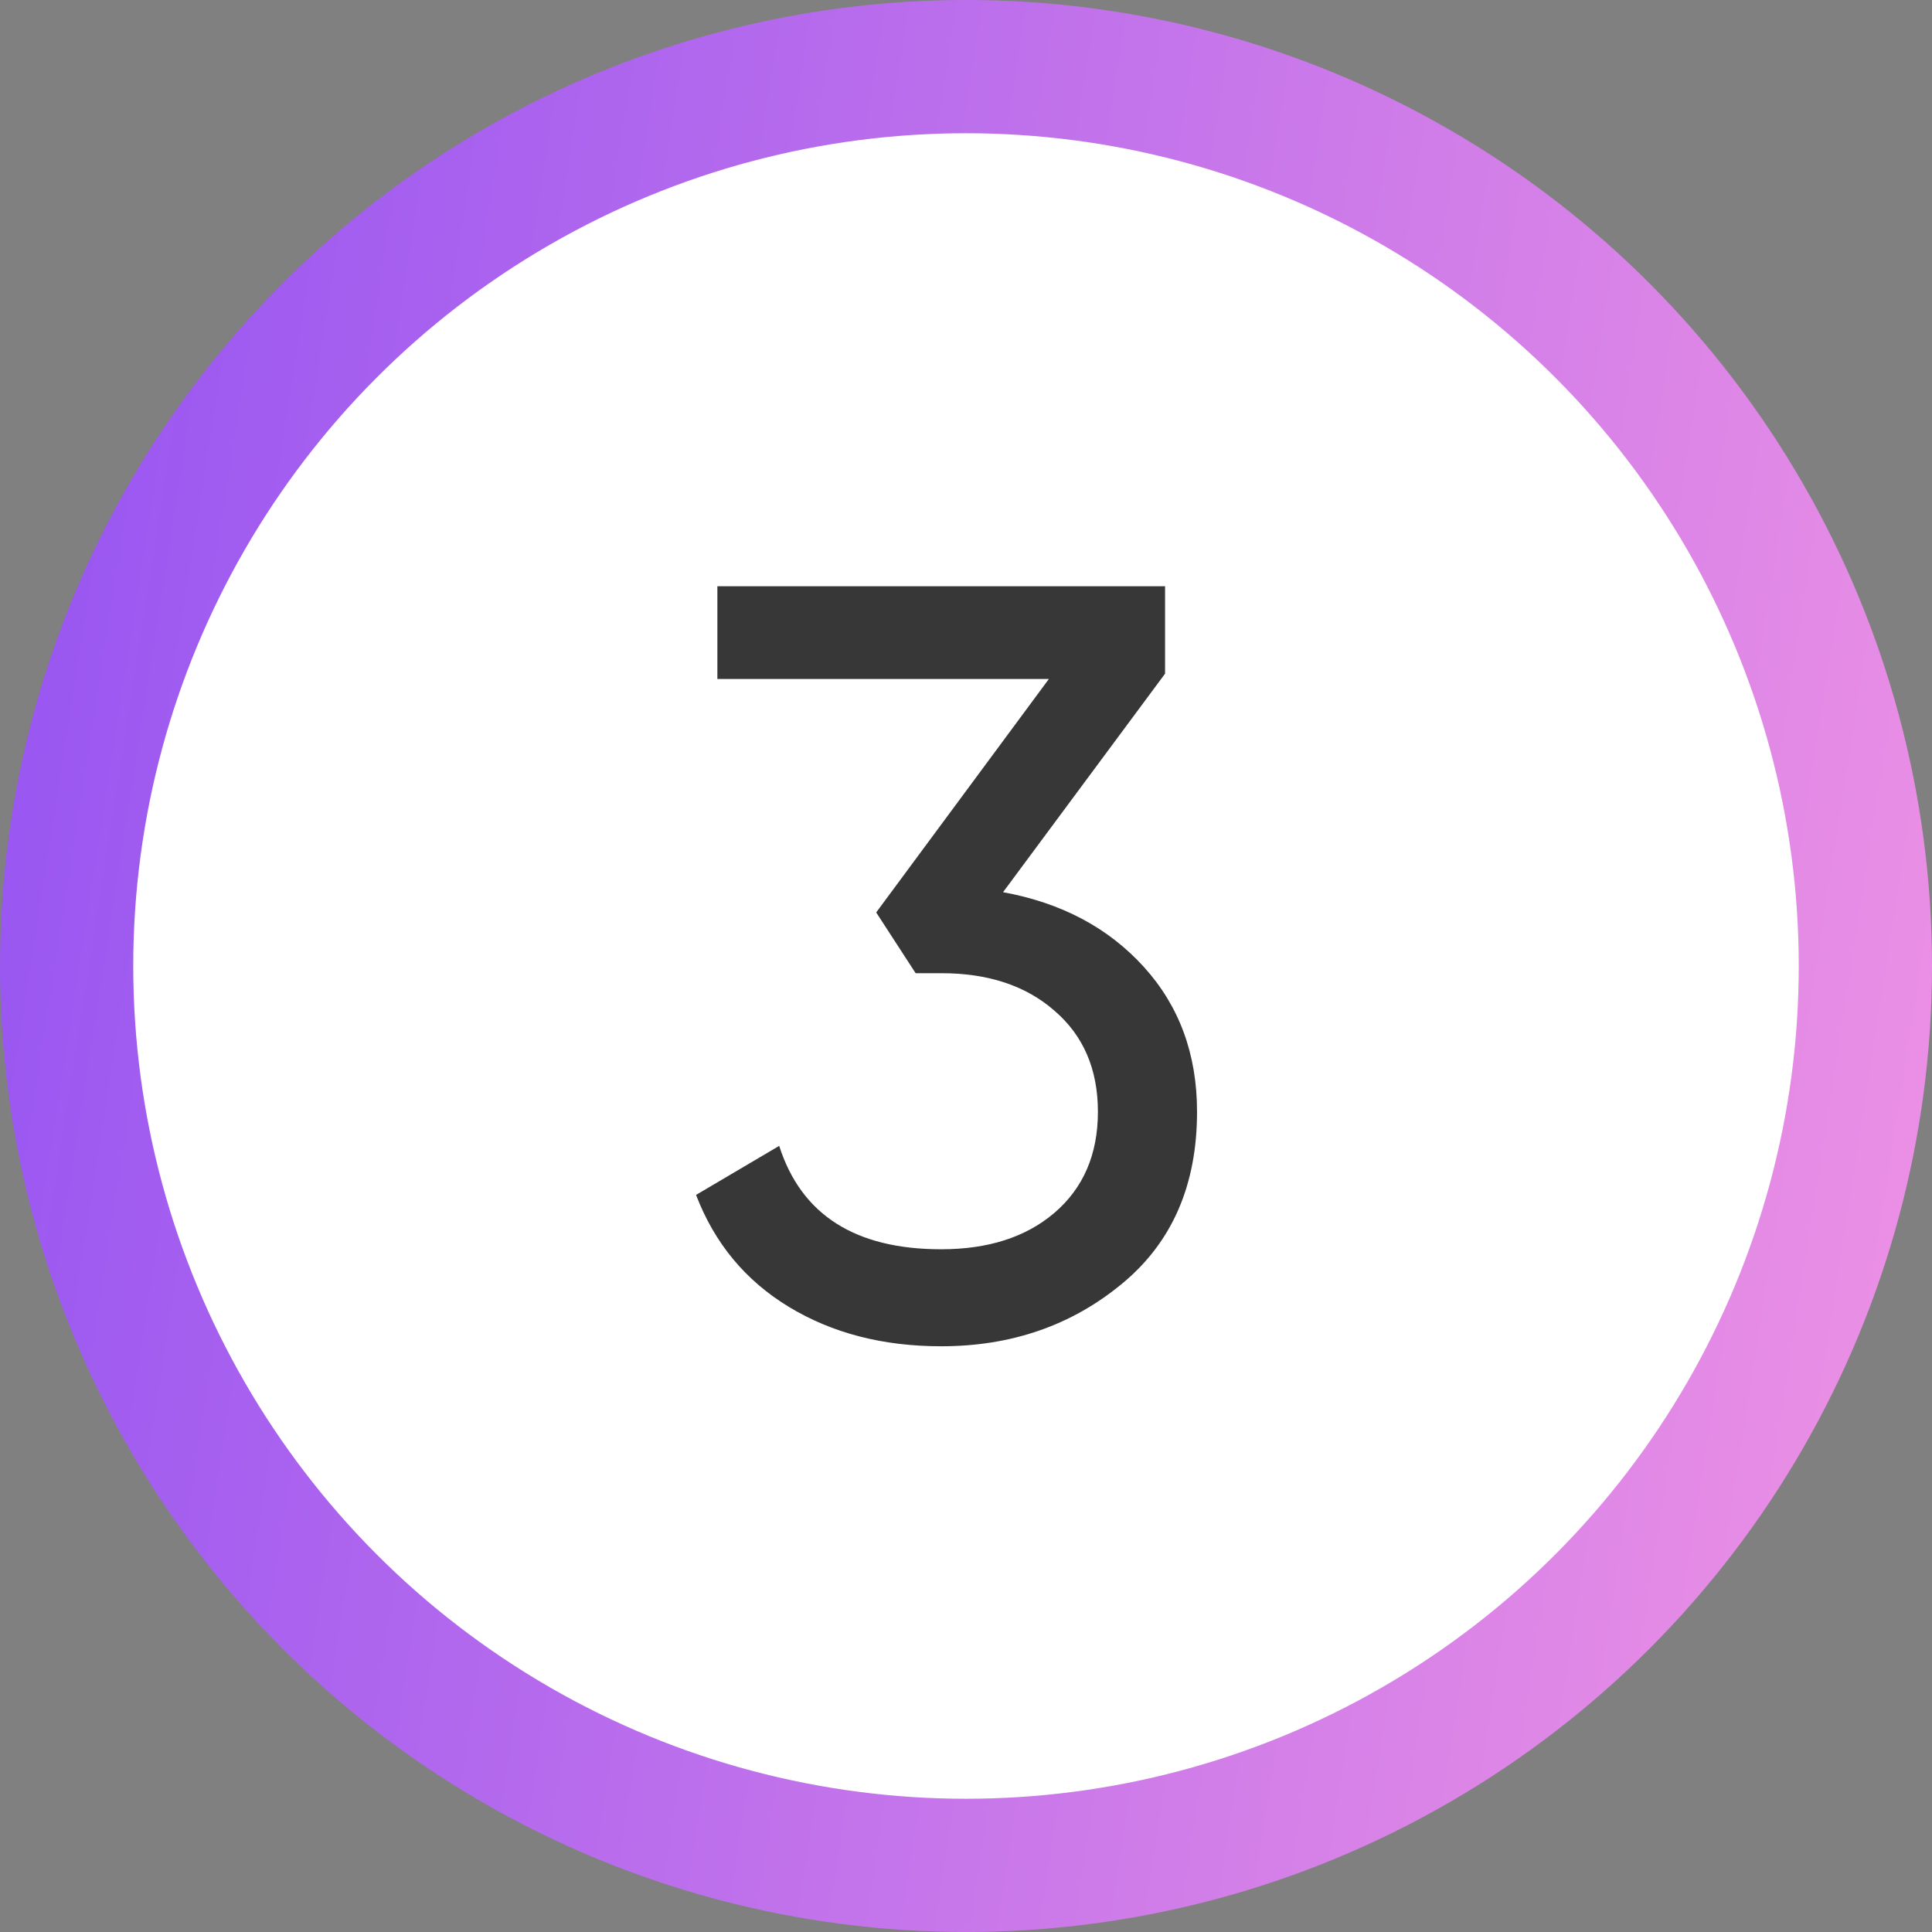
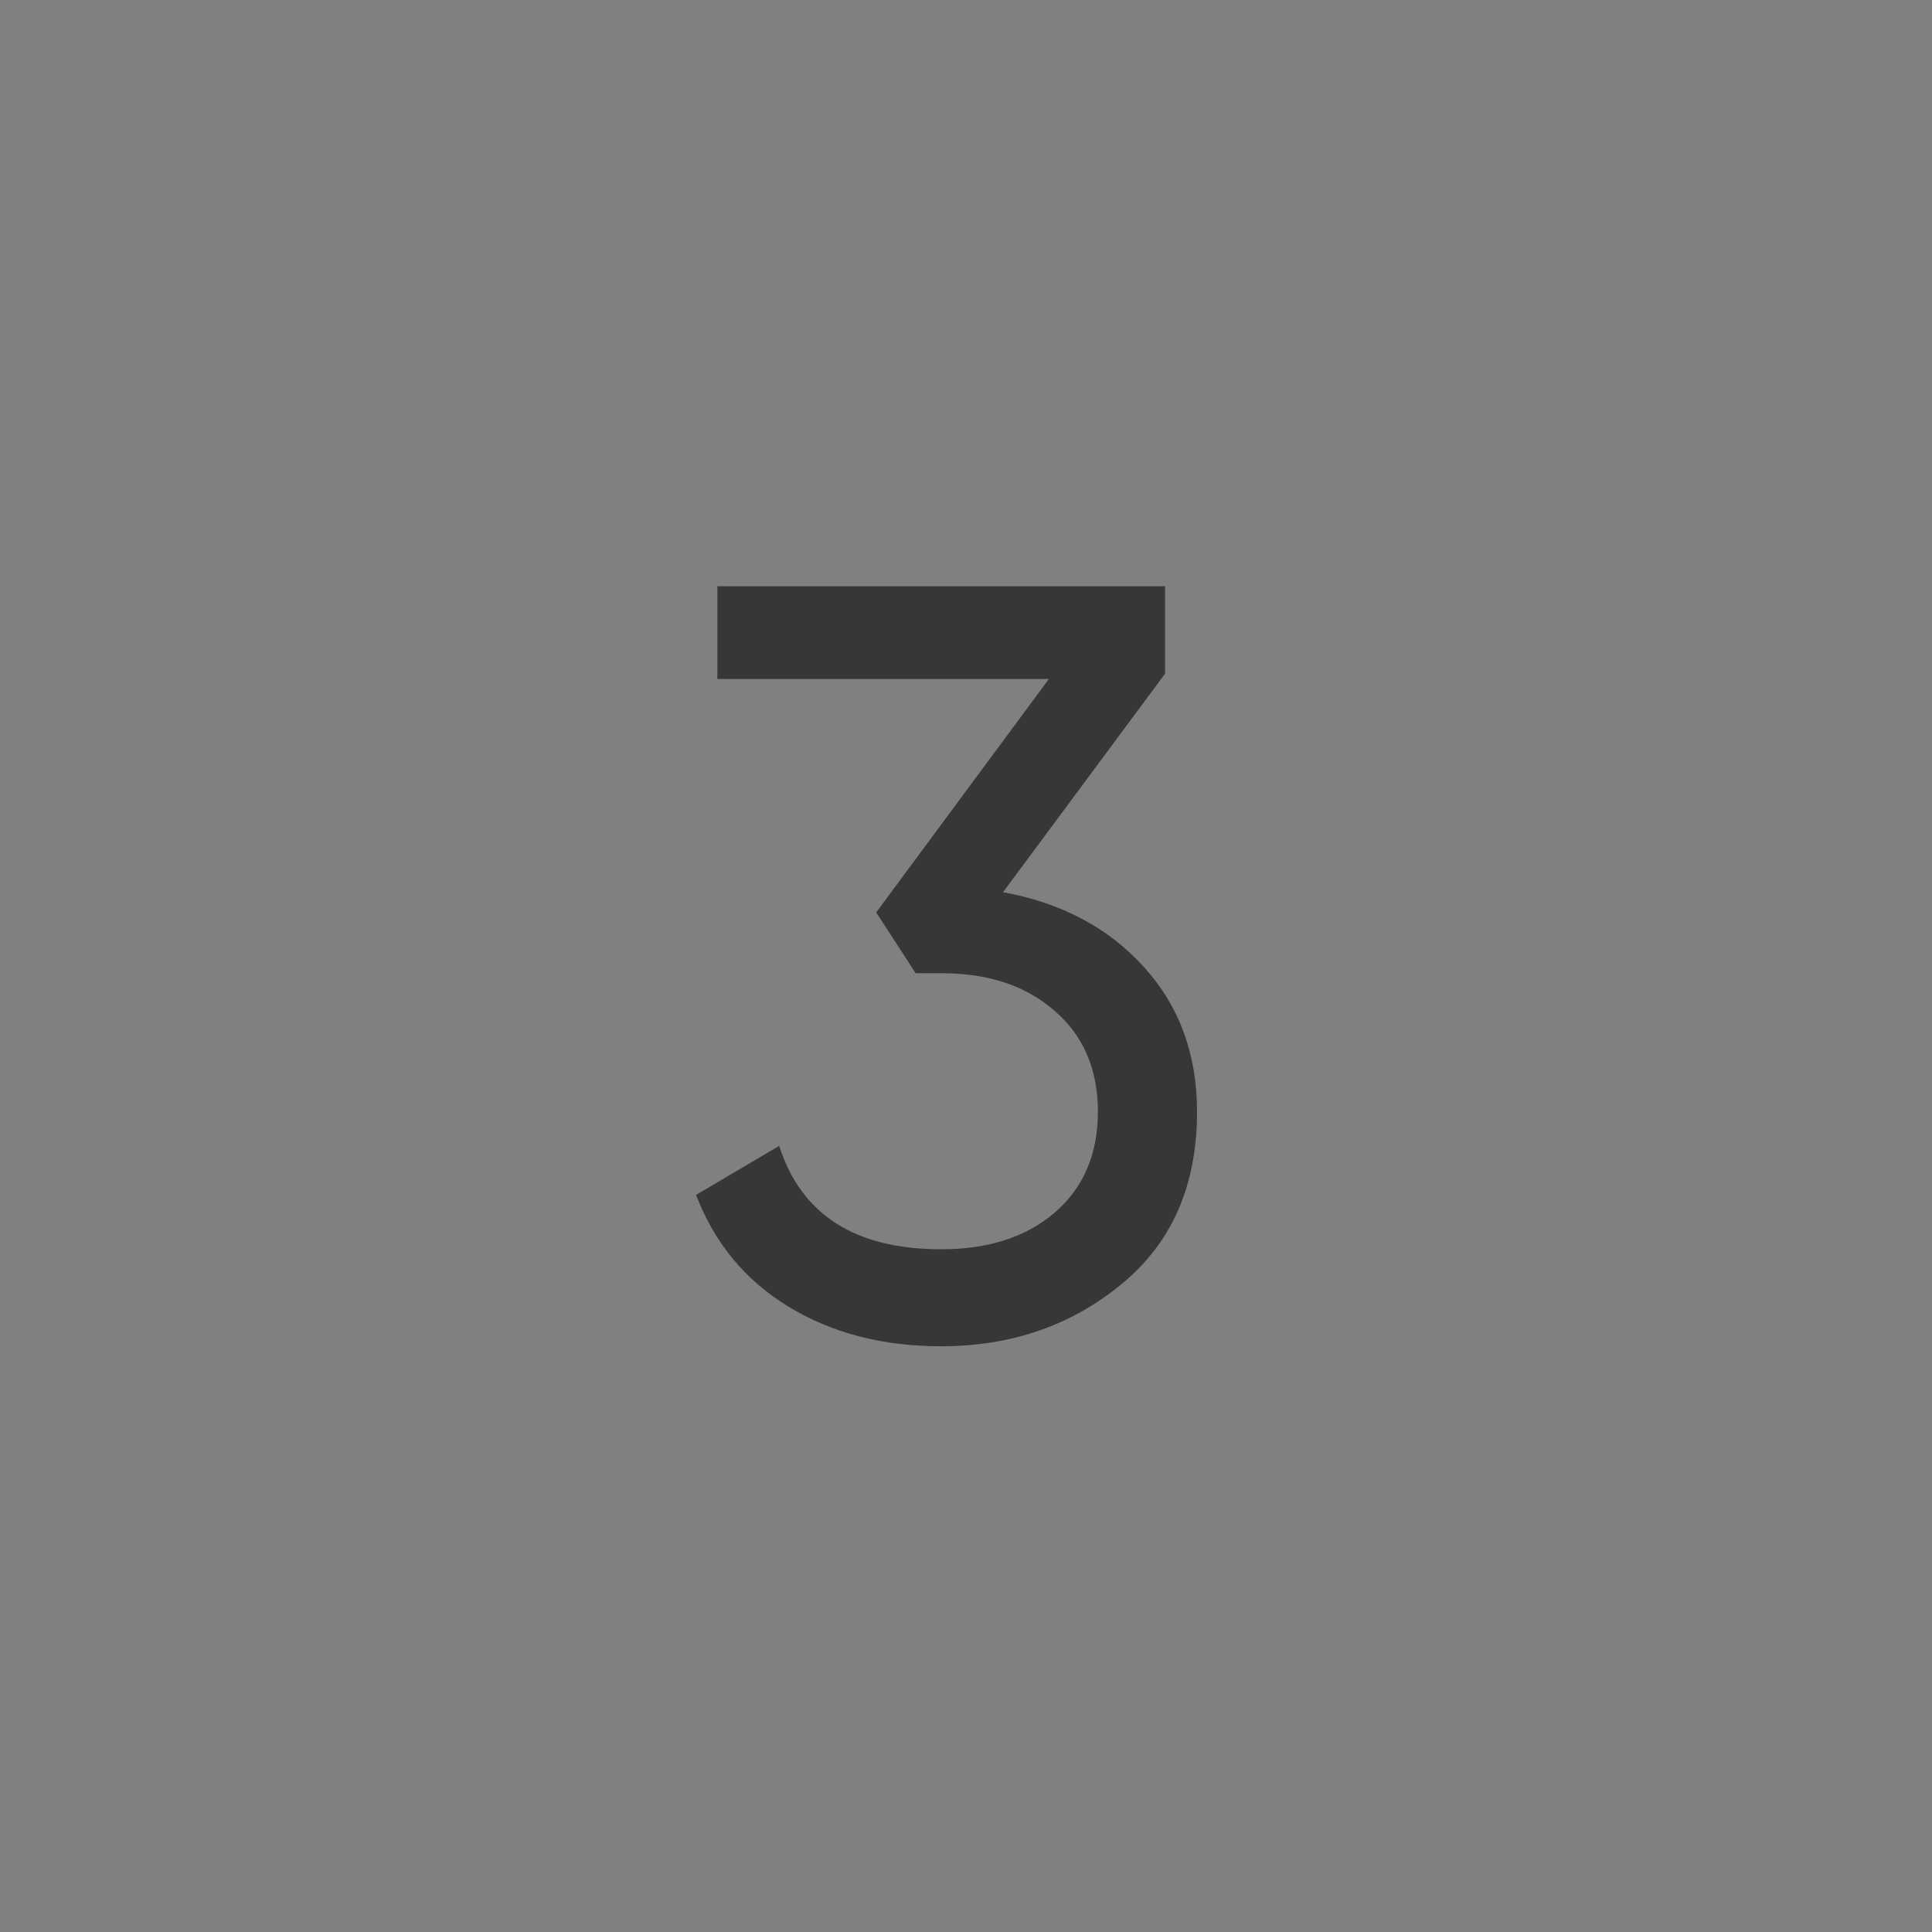
<svg xmlns="http://www.w3.org/2000/svg" width="29" height="29" viewBox="0 0 29 29" fill="none">
  <rect x="0" y="0" width="29" height="29" fill="#808080" stroke="none" />
-   <circle cx="14.5" cy="14.5" r="13.5" fill="white" stroke="url(#paint0_linear_312_6)" stroke-width="2" />
  <path d="M17.488 10.112L15.056 13.392C15.931 13.552 16.635 13.925 17.168 14.512C17.701 15.099 17.968 15.824 17.968 16.688C17.968 17.787 17.595 18.645 16.848 19.264C16.091 19.893 15.184 20.208 14.128 20.208C13.253 20.208 12.491 20.011 11.84 19.616C11.189 19.221 10.725 18.661 10.448 17.936L11.696 17.2C12.027 18.235 12.837 18.752 14.128 18.752C14.832 18.752 15.397 18.571 15.824 18.208C16.261 17.835 16.48 17.328 16.48 16.688C16.48 16.048 16.261 15.541 15.824 15.168C15.397 14.795 14.832 14.608 14.128 14.608H13.744L13.152 13.696L15.744 10.192H10.768V8.8H17.488V10.112Z" fill="#373737" />
  <defs>
    <linearGradient id="paint0_linear_312_6" x1="0" y1="0" x2="35.2" y2="5.503" gradientUnits="userSpaceOnUse">
      <stop stop-color="#9453F2" />
      <stop offset="1" stop-color="#F798E3" />
    </linearGradient>
  </defs>
</svg>